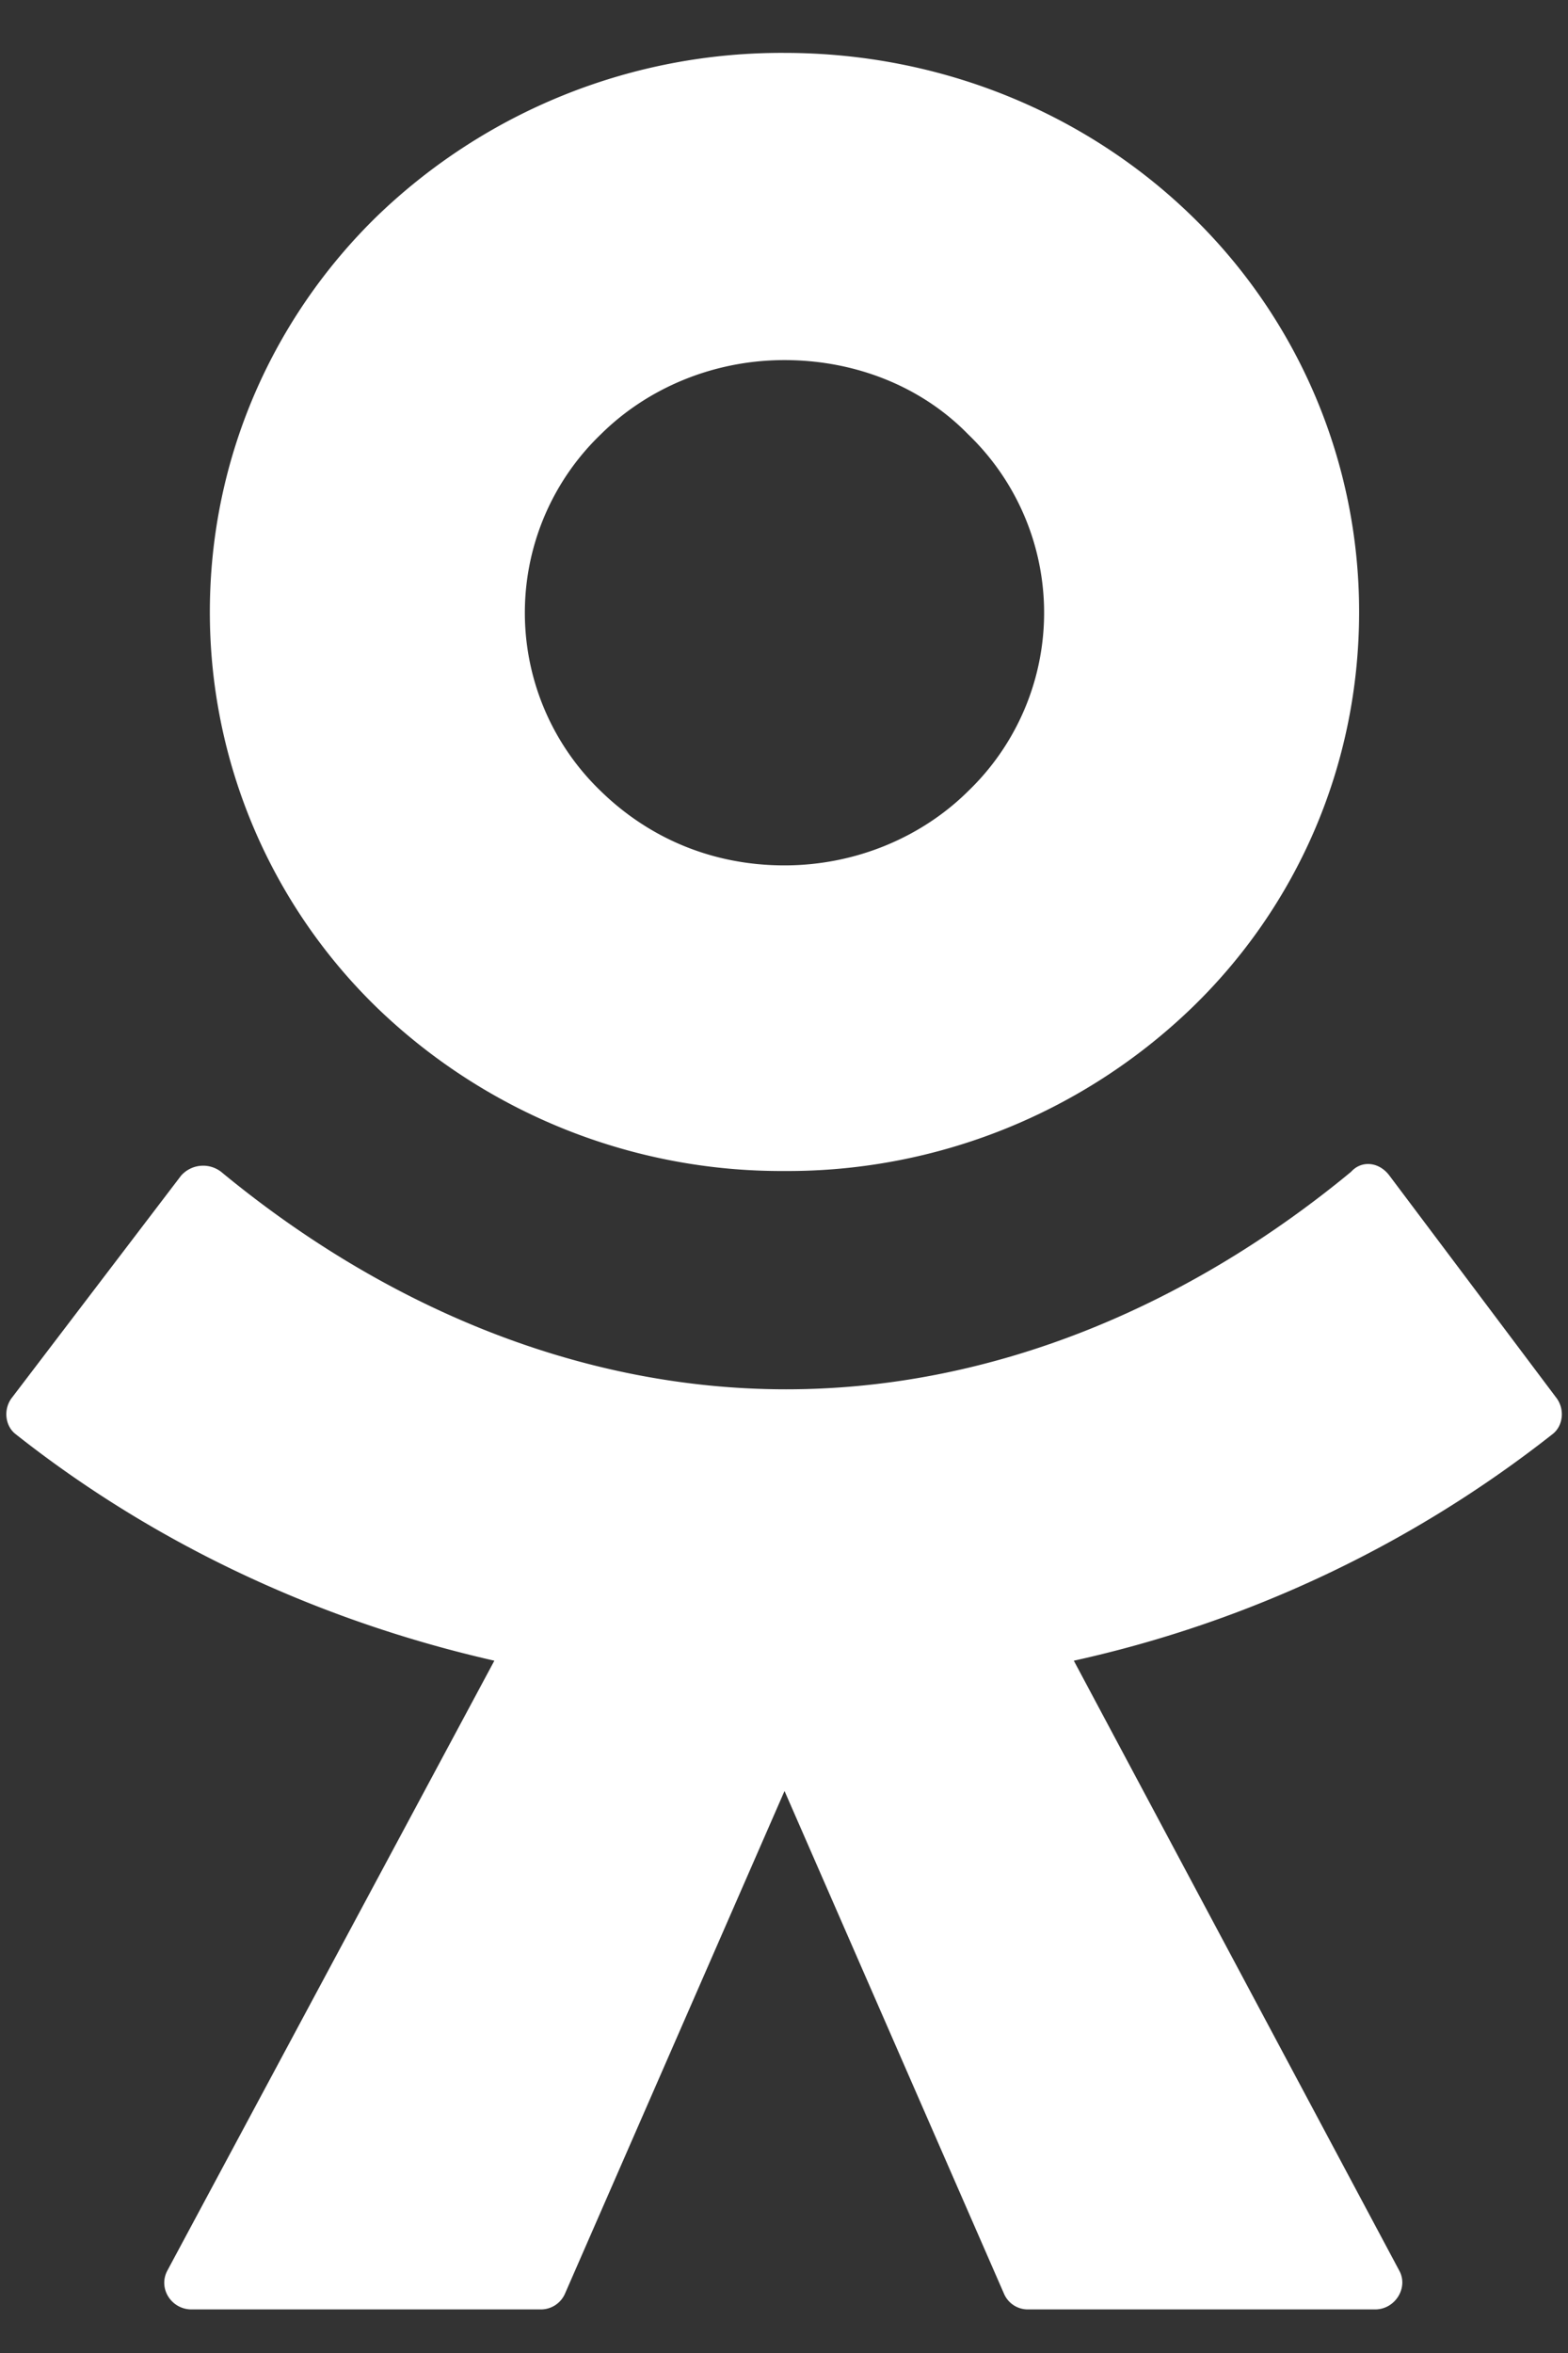
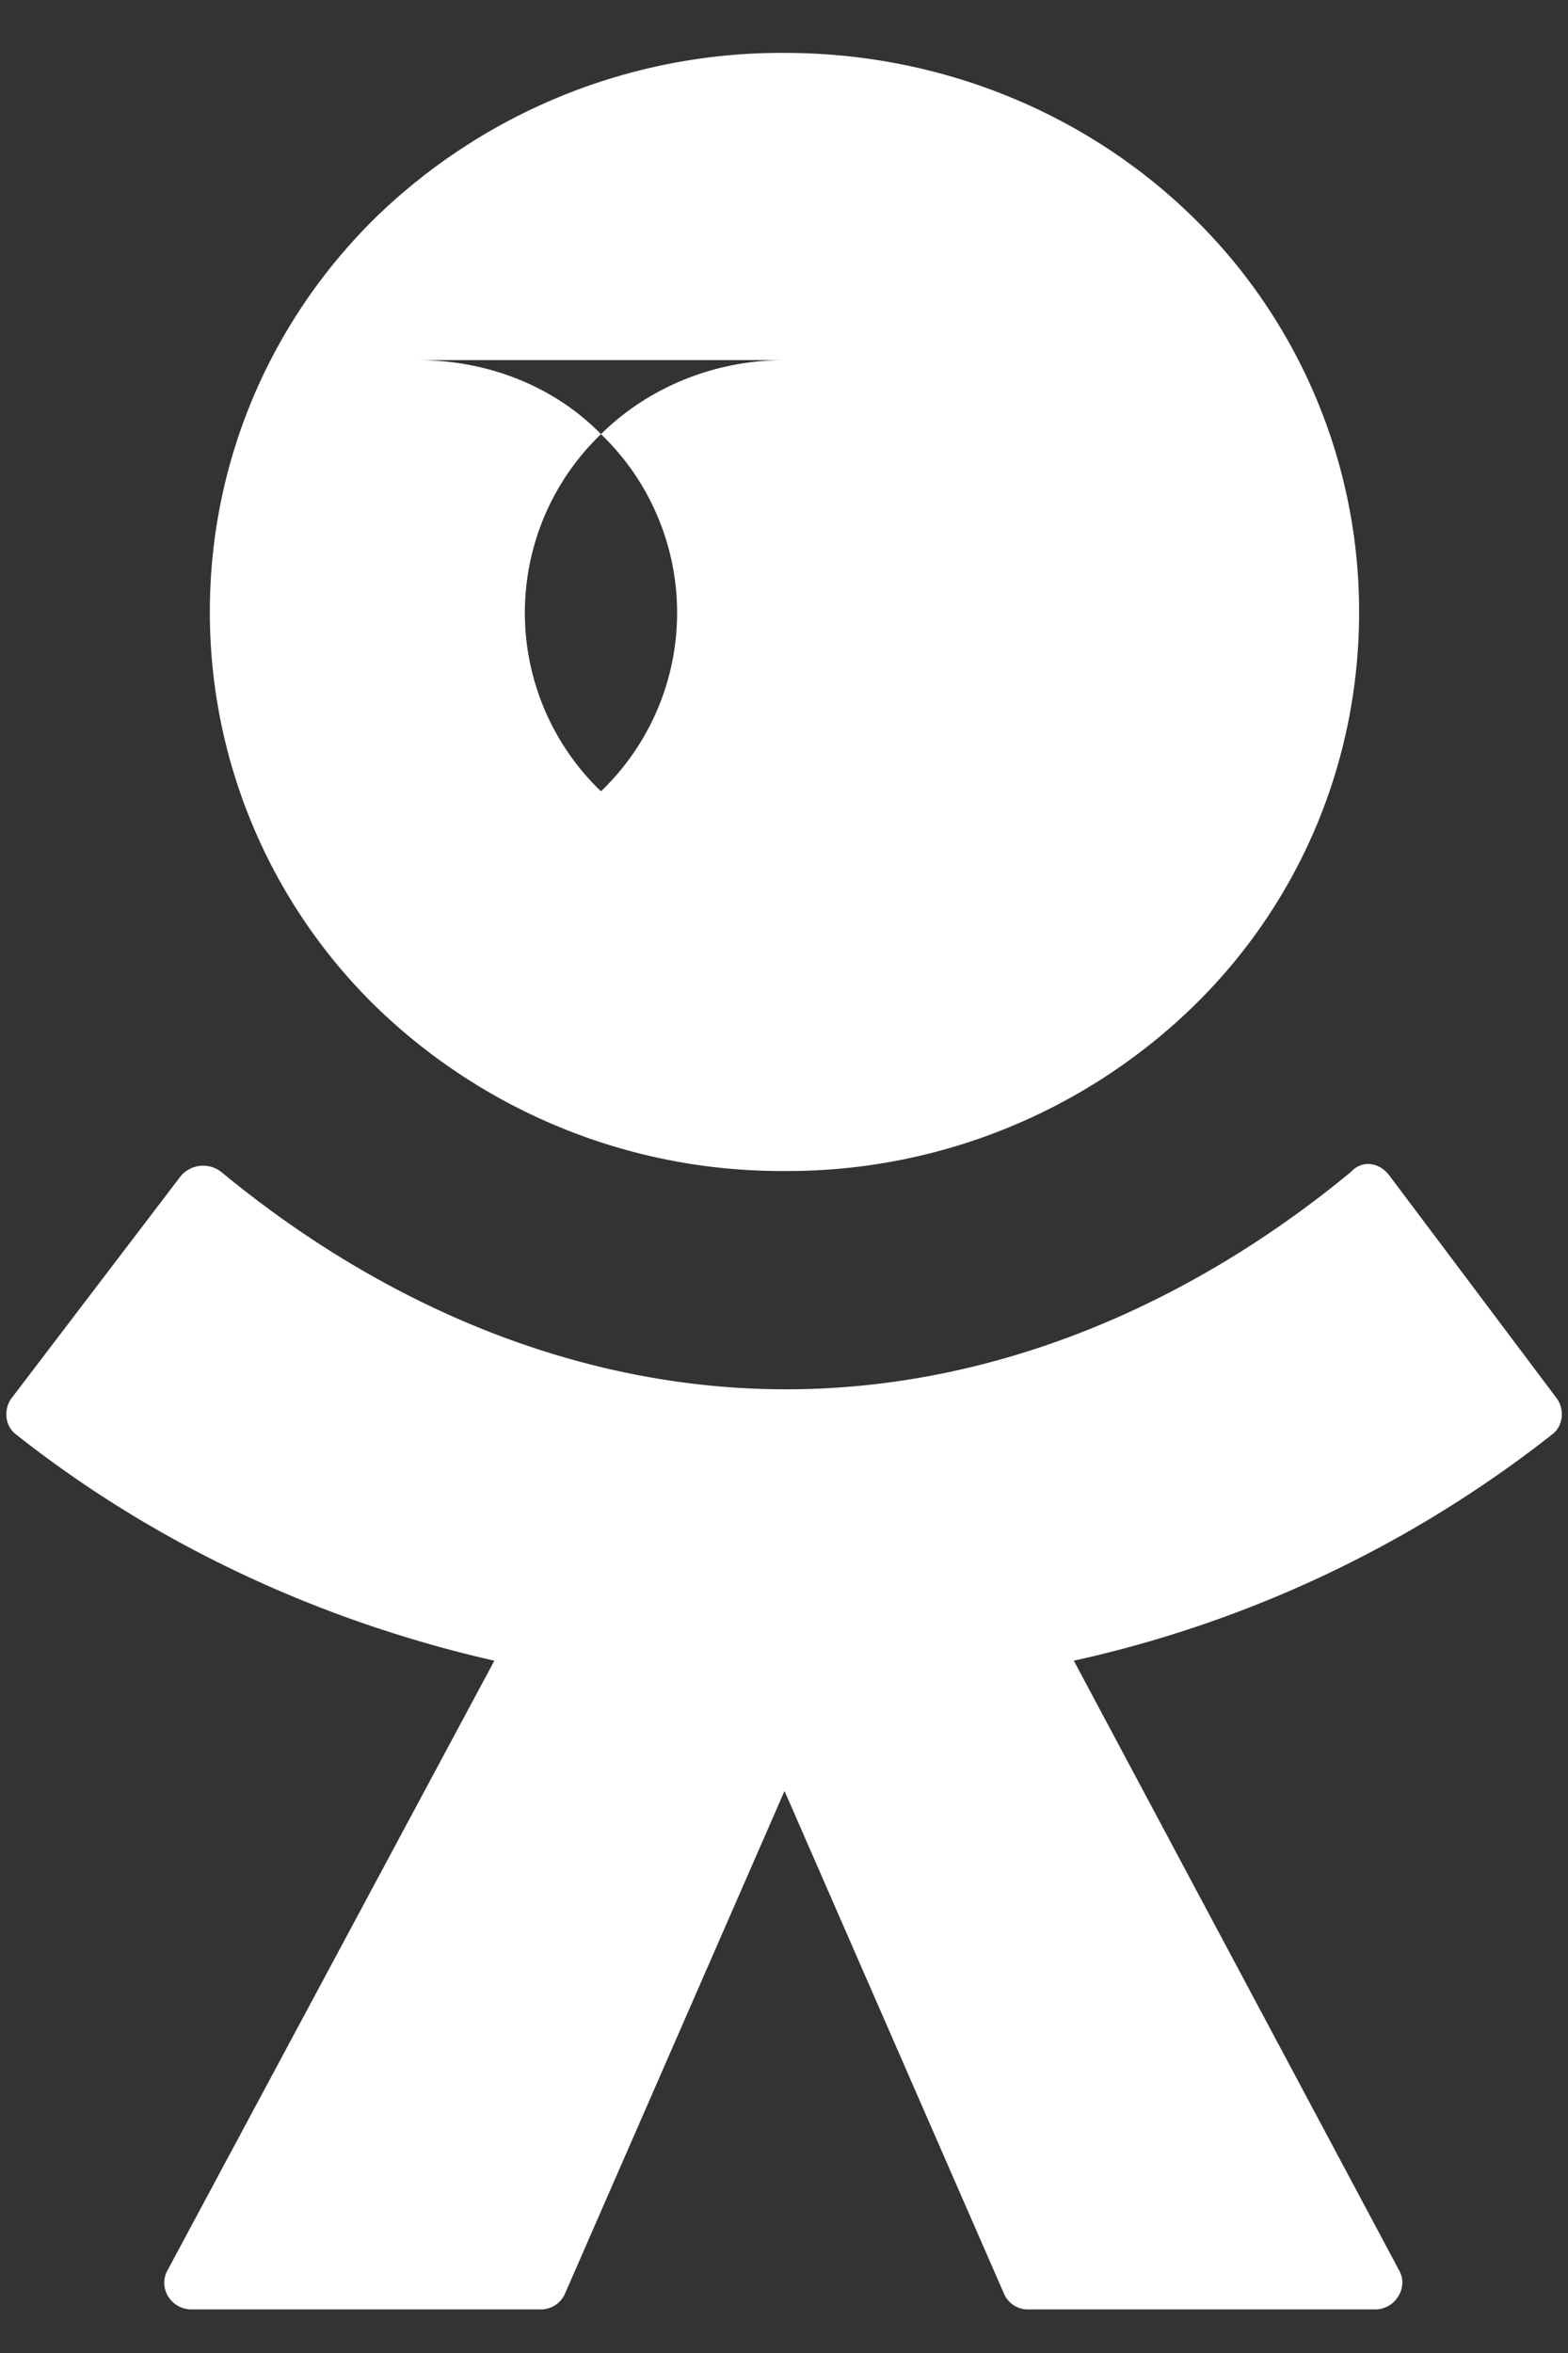
<svg xmlns="http://www.w3.org/2000/svg" width="18" height="27" fill="none">
  <rect width="100%" height="100%" fill="#333333" stroke="none" />
-   <path fill="#fff" fill-rule="evenodd" d="M13.679 11.567a6.685 6.685 0 0 1-4.674 1.87 6.685 6.685 0 0 1-4.673-1.87 6.321 6.321 0 0 1-1.923-4.545c0-1.78.736-3.39 1.923-4.545A6.686 6.686 0 0 1 9.005.607c1.831 0 3.487.716 4.674 1.87a6.321 6.321 0 0 1 1.923 4.545c0 1.78-.727 3.391-1.923 4.545ZM9.005 4.132c-.828 0-1.582.331-2.106.85a2.839 2.839 0 0 0 0 4.098c.552.537 1.278.85 2.106.85.828 0 1.583-.331 2.107-.85a2.839 2.839 0 0 0 0-4.098c-.524-.537-1.279-.85-2.107-.85Zm6.946 9.359 1.923 2.559c.092.134.064.313-.046.402a13.627 13.627 0 0 1-5.501 2.604l3.735 6.997c.11.197-.046.447-.276.447h-3.984a.297.297 0 0 1-.276-.179l-2.52-5.77-2.521 5.77a.302.302 0 0 1-.276.179H2.198c-.23 0-.387-.242-.276-.447l3.753-6.997c-1.969-.447-3.873-1.315-5.501-2.604-.11-.089-.138-.268-.046-.402l1.95-2.559a.338.338 0 0 1 .46-.045c1.83 1.512 4.076 2.496 6.486 2.496s4.655-.984 6.486-2.496c.12-.134.322-.116.441.045Z" clip-rule="evenodd" />
+   <path fill="#fff" fill-rule="evenodd" d="M13.679 11.567a6.685 6.685 0 0 1-4.674 1.87 6.685 6.685 0 0 1-4.673-1.87 6.321 6.321 0 0 1-1.923-4.545c0-1.78.736-3.39 1.923-4.545A6.686 6.686 0 0 1 9.005.607c1.831 0 3.487.716 4.674 1.87a6.321 6.321 0 0 1 1.923 4.545c0 1.78-.727 3.391-1.923 4.545ZM9.005 4.132c-.828 0-1.582.331-2.106.85a2.839 2.839 0 0 0 0 4.098a2.839 2.839 0 0 0 0-4.098c-.524-.537-1.279-.85-2.107-.85Zm6.946 9.359 1.923 2.559c.092.134.064.313-.046.402a13.627 13.627 0 0 1-5.501 2.604l3.735 6.997c.11.197-.046.447-.276.447h-3.984a.297.297 0 0 1-.276-.179l-2.52-5.77-2.521 5.77a.302.302 0 0 1-.276.179H2.198c-.23 0-.387-.242-.276-.447l3.753-6.997c-1.969-.447-3.873-1.315-5.501-2.604-.11-.089-.138-.268-.046-.402l1.95-2.559a.338.338 0 0 1 .46-.045c1.83 1.512 4.076 2.496 6.486 2.496s4.655-.984 6.486-2.496c.12-.134.322-.116.441.045Z" clip-rule="evenodd" />
</svg>